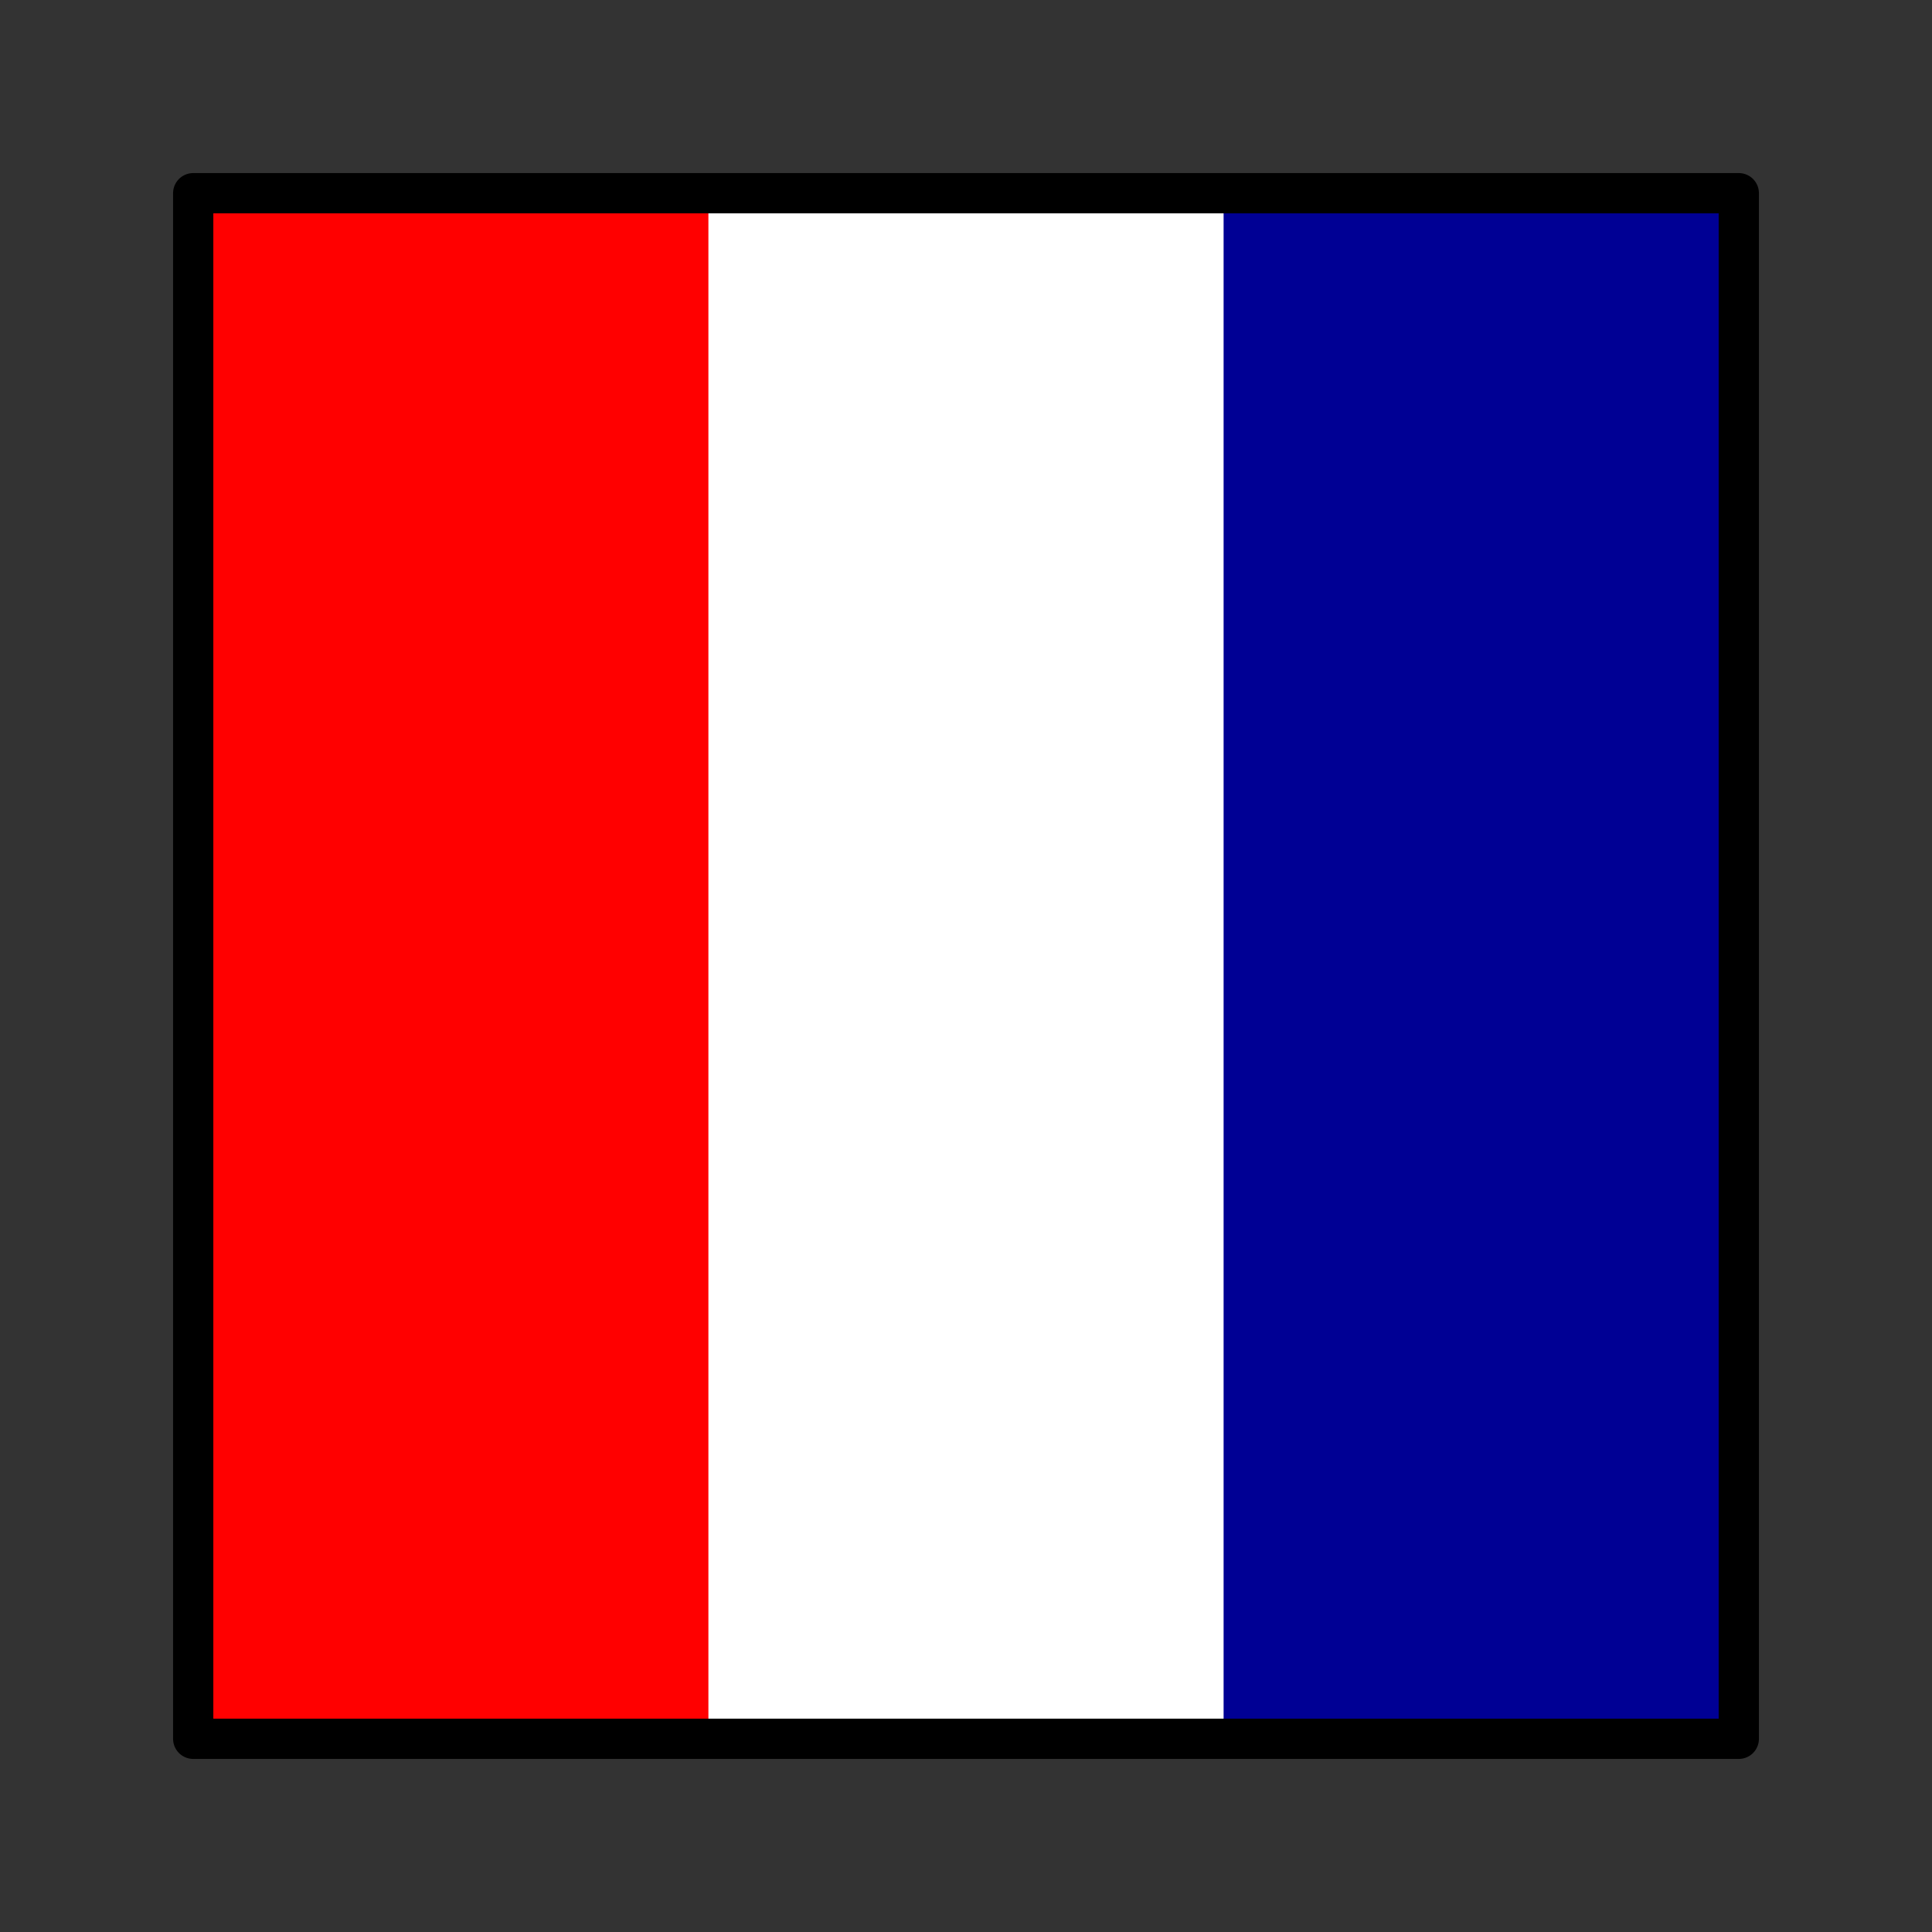
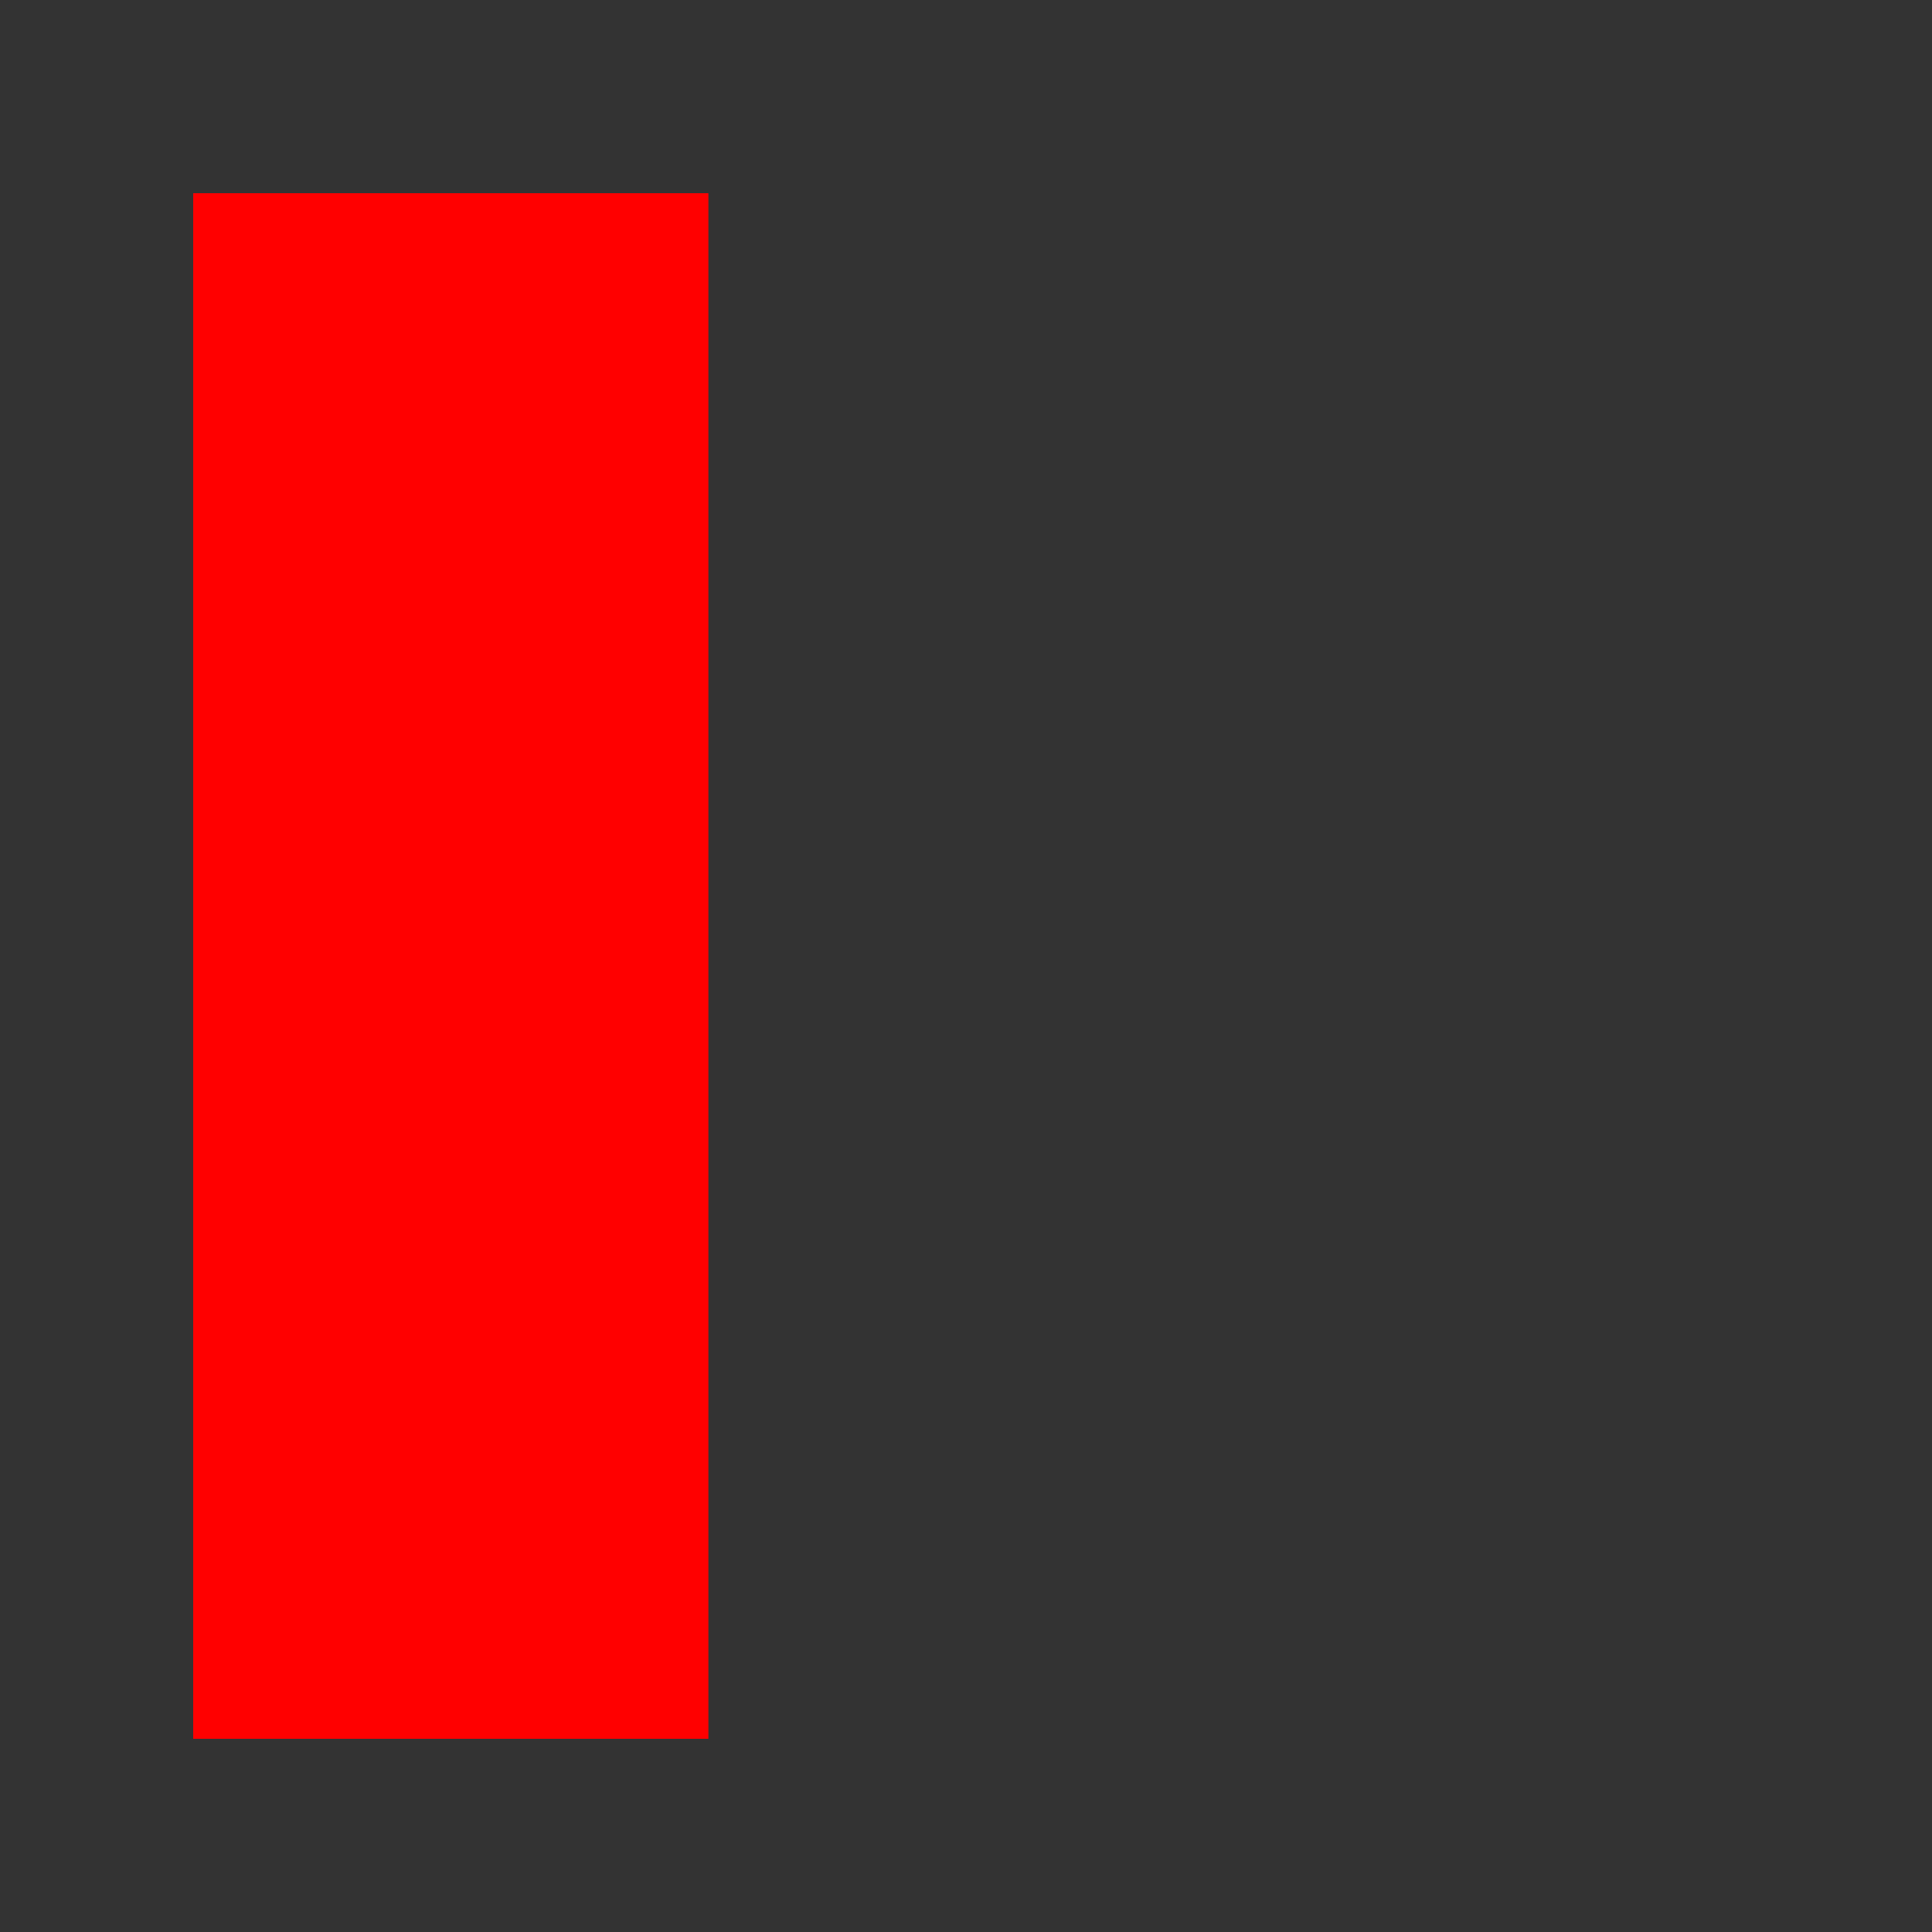
<svg xmlns="http://www.w3.org/2000/svg" width="180" height="180">
  <rect width="100%" height="100%" fill="#333333" stroke="none" />
-   <rect x="18" y="18" width="144" height="144" fill="#000094" />
-   <rect x="18" y="18" width="96" height="144" fill="#fff" />
  <rect x="18" y="18" width="48" height="144" fill="#f00" />
-   <path d="M 18,18 H 162 V 162 H 18 z" fill="none" stroke="#000" stroke-width="3.75" stroke-linejoin="round" />
</svg>